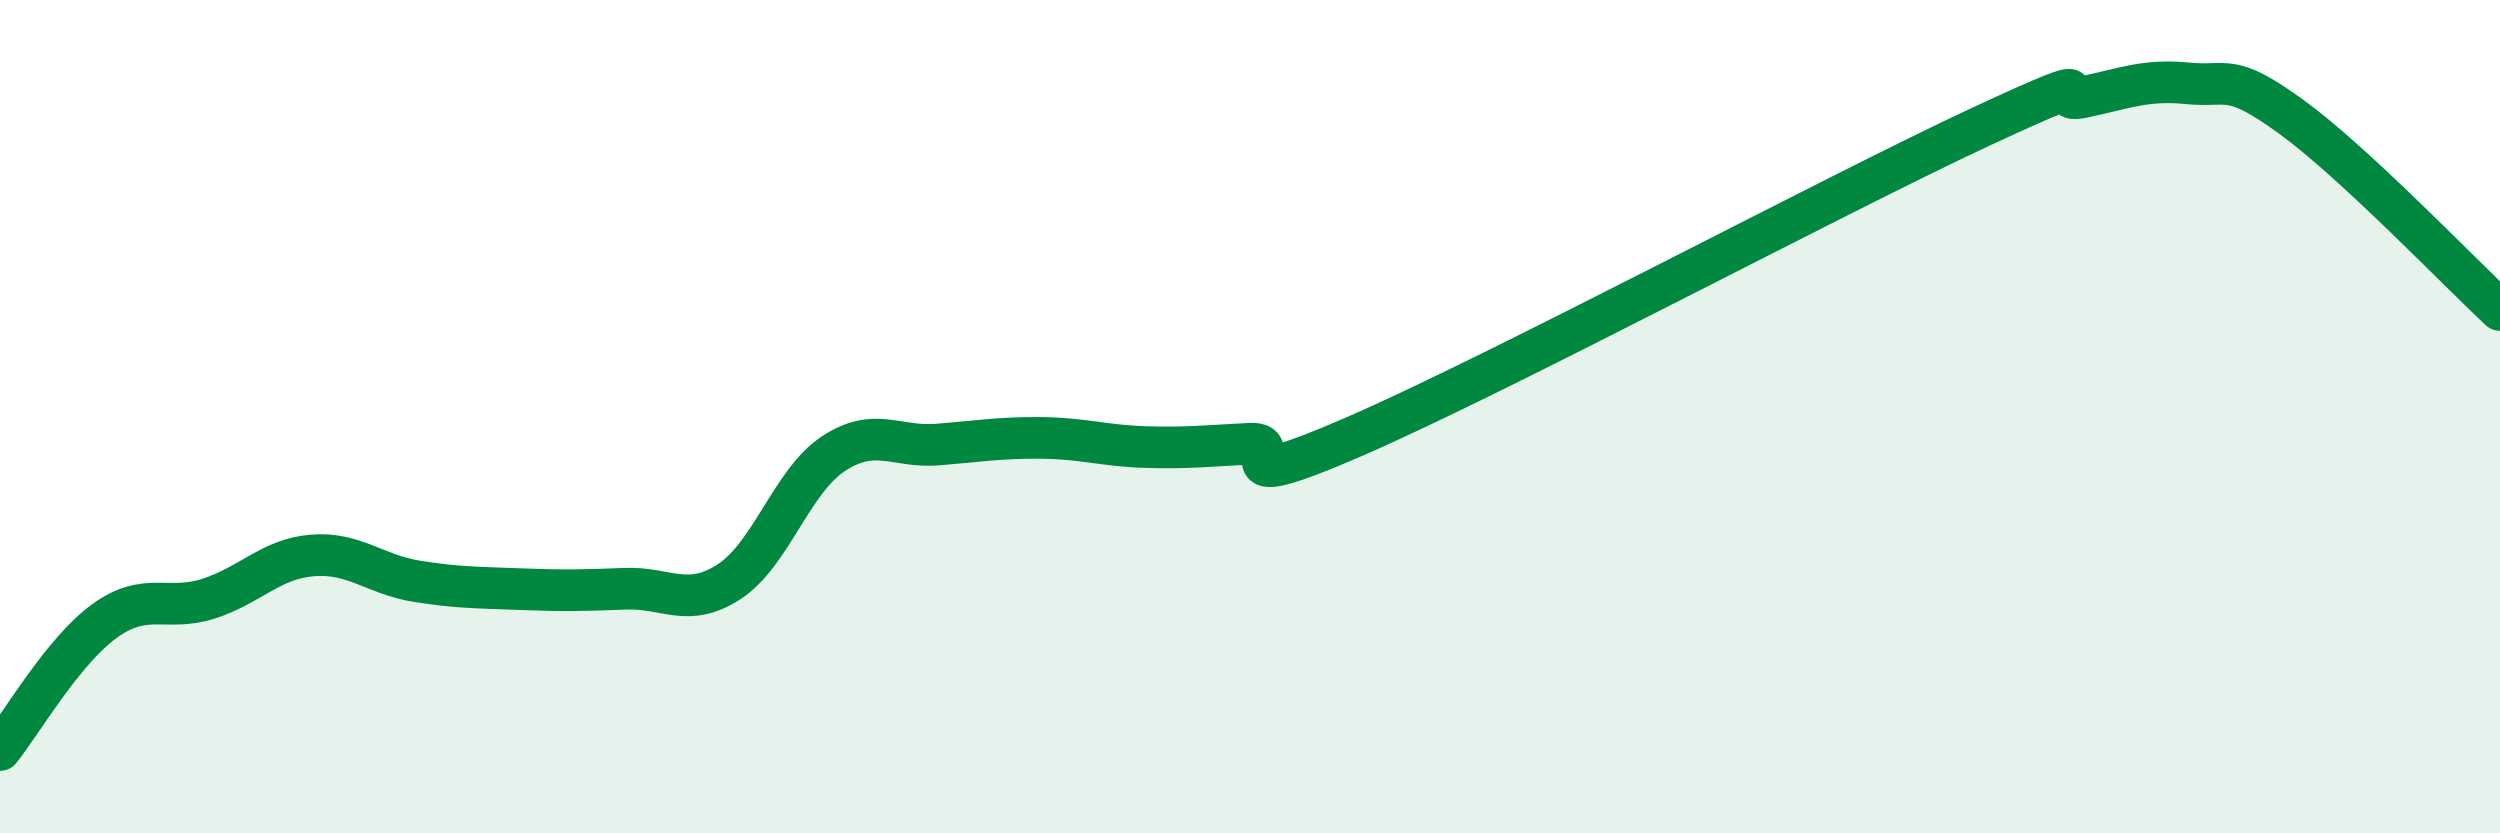
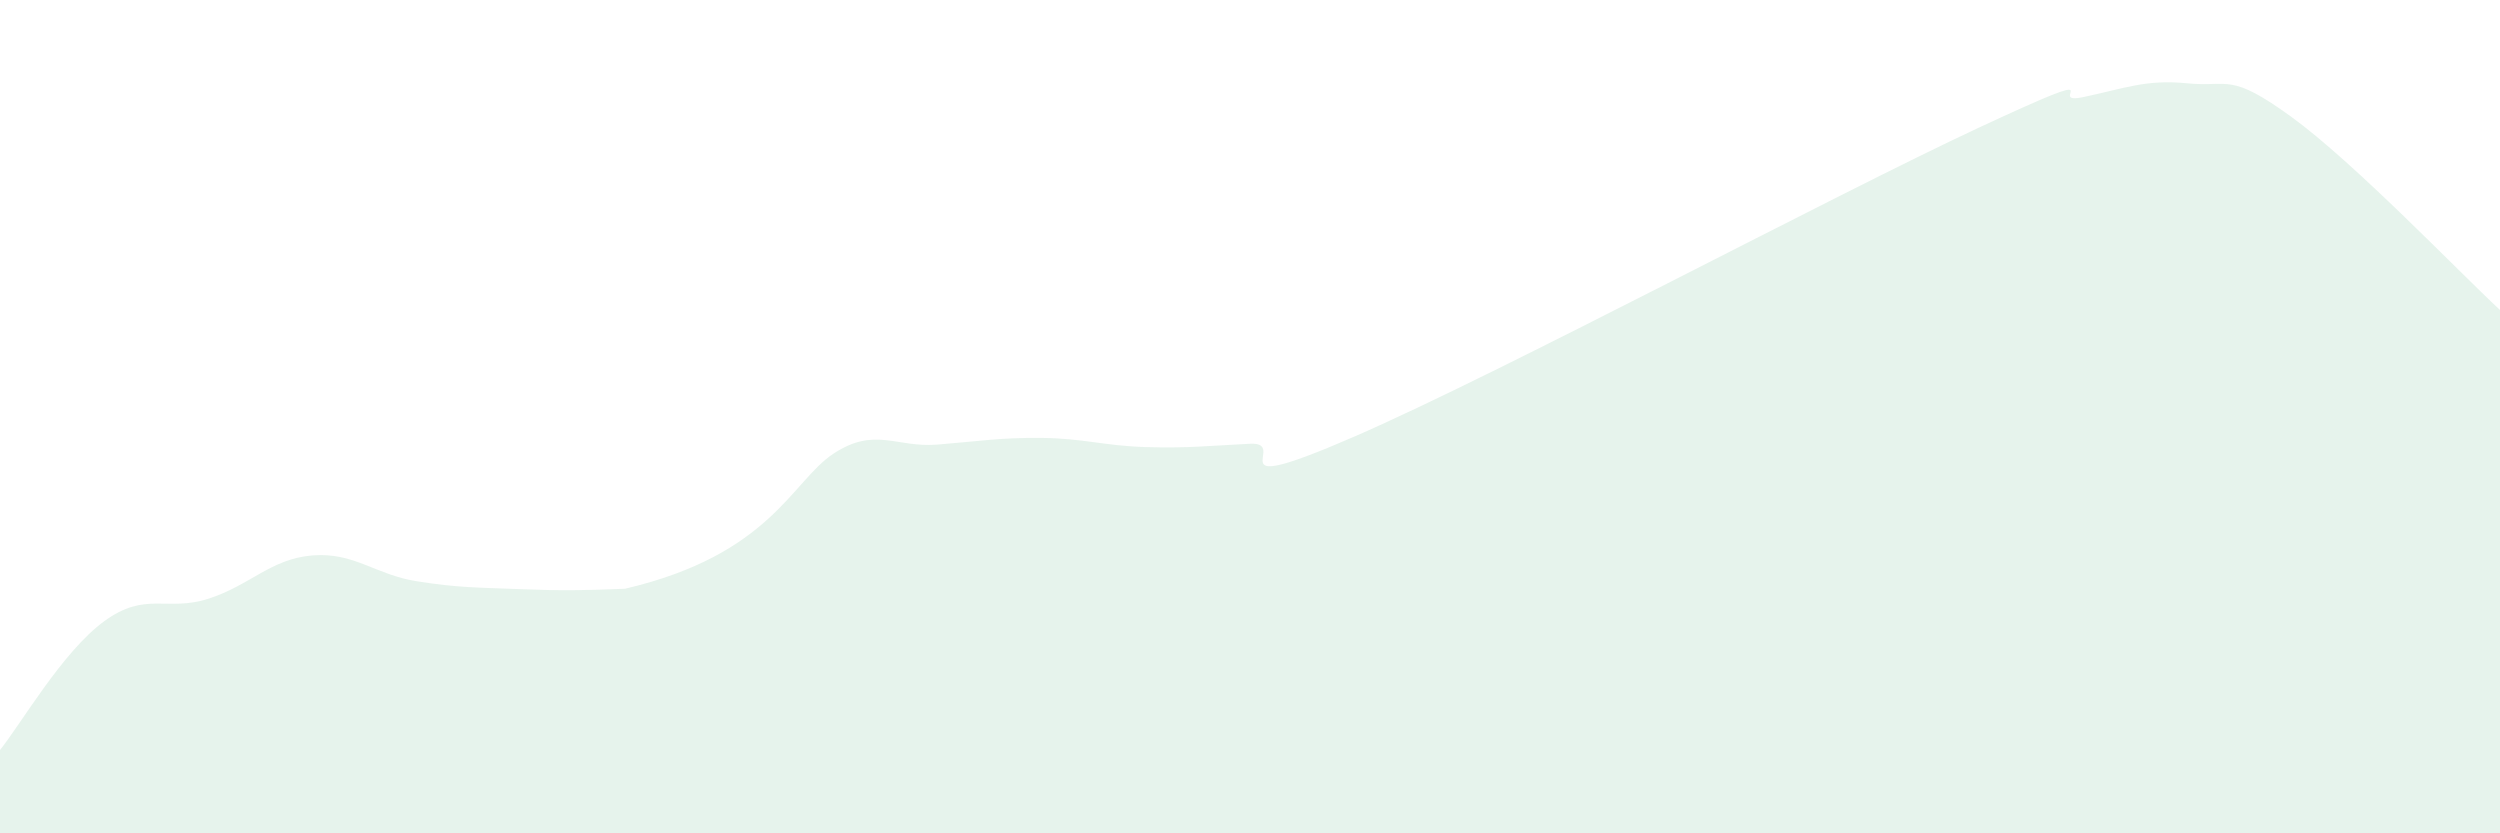
<svg xmlns="http://www.w3.org/2000/svg" width="60" height="20" viewBox="0 0 60 20">
-   <path d="M 0,18 C 0.5,17.38 1.5,15.64 2.5,14.91 C 3.5,14.18 4,14.69 5,14.37 C 6,14.05 6.5,13.41 7.5,13.33 C 8.5,13.25 9,13.79 10,13.95 C 11,14.11 11.5,14.1 12.5,14.14 C 13.5,14.18 14,14.17 15,14.13 C 16,14.09 16.5,14.61 17.5,13.96 C 18.5,13.31 19,11.55 20,10.89 C 21,10.23 21.5,10.75 22.5,10.67 C 23.5,10.59 24,10.5 25,10.51 C 26,10.52 26.5,10.7 27.5,10.73 C 28.5,10.76 29,10.7 30,10.65 C 31,10.6 29,12 32.5,10.48 C 36,8.96 44,4.69 47.5,3.06 C 51,1.43 49,2.54 50,2.33 C 51,2.12 51.5,1.9 52.5,2 C 53.5,2.1 53.5,1.72 55,2.81 C 56.5,3.9 59,6.51 60,7.44L60 20L0 20Z" fill="#008740" opacity="0.1" stroke-linecap="round" stroke-linejoin="round" />
-   <path d="M 0,18 C 0.5,17.38 1.5,15.64 2.5,14.91 C 3.5,14.18 4,14.69 5,14.37 C 6,14.05 6.5,13.41 7.5,13.33 C 8.5,13.25 9,13.79 10,13.95 C 11,14.11 11.5,14.1 12.5,14.14 C 13.5,14.18 14,14.17 15,14.13 C 16,14.09 16.5,14.61 17.5,13.96 C 18.5,13.31 19,11.55 20,10.89 C 21,10.23 21.5,10.75 22.5,10.67 C 23.5,10.59 24,10.5 25,10.51 C 26,10.52 26.5,10.7 27.5,10.73 C 28.5,10.76 29,10.7 30,10.65 C 31,10.6 29,12 32.5,10.48 C 36,8.96 44,4.69 47.5,3.06 C 51,1.43 49,2.54 50,2.33 C 51,2.12 51.5,1.9 52.5,2 C 53.5,2.1 53.5,1.72 55,2.81 C 56.5,3.9 59,6.51 60,7.44" stroke="#008740" stroke-width="1" fill="none" stroke-linecap="round" stroke-linejoin="round" />
+   <path d="M 0,18 C 0.5,17.38 1.5,15.64 2.5,14.91 C 3.5,14.18 4,14.69 5,14.37 C 6,14.05 6.5,13.41 7.5,13.33 C 8.5,13.25 9,13.79 10,13.95 C 11,14.11 11.5,14.1 12.5,14.14 C 13.5,14.18 14,14.17 15,14.13 C 18.5,13.31 19,11.55 20,10.89 C 21,10.23 21.5,10.75 22.5,10.67 C 23.5,10.59 24,10.5 25,10.51 C 26,10.52 26.5,10.7 27.5,10.73 C 28.5,10.76 29,10.7 30,10.65 C 31,10.6 29,12 32.5,10.48 C 36,8.96 44,4.69 47.5,3.06 C 51,1.43 49,2.54 50,2.33 C 51,2.12 51.5,1.9 52.5,2 C 53.5,2.1 53.5,1.72 55,2.81 C 56.5,3.9 59,6.51 60,7.44L60 20L0 20Z" fill="#008740" opacity="0.1" stroke-linecap="round" stroke-linejoin="round" />
</svg>